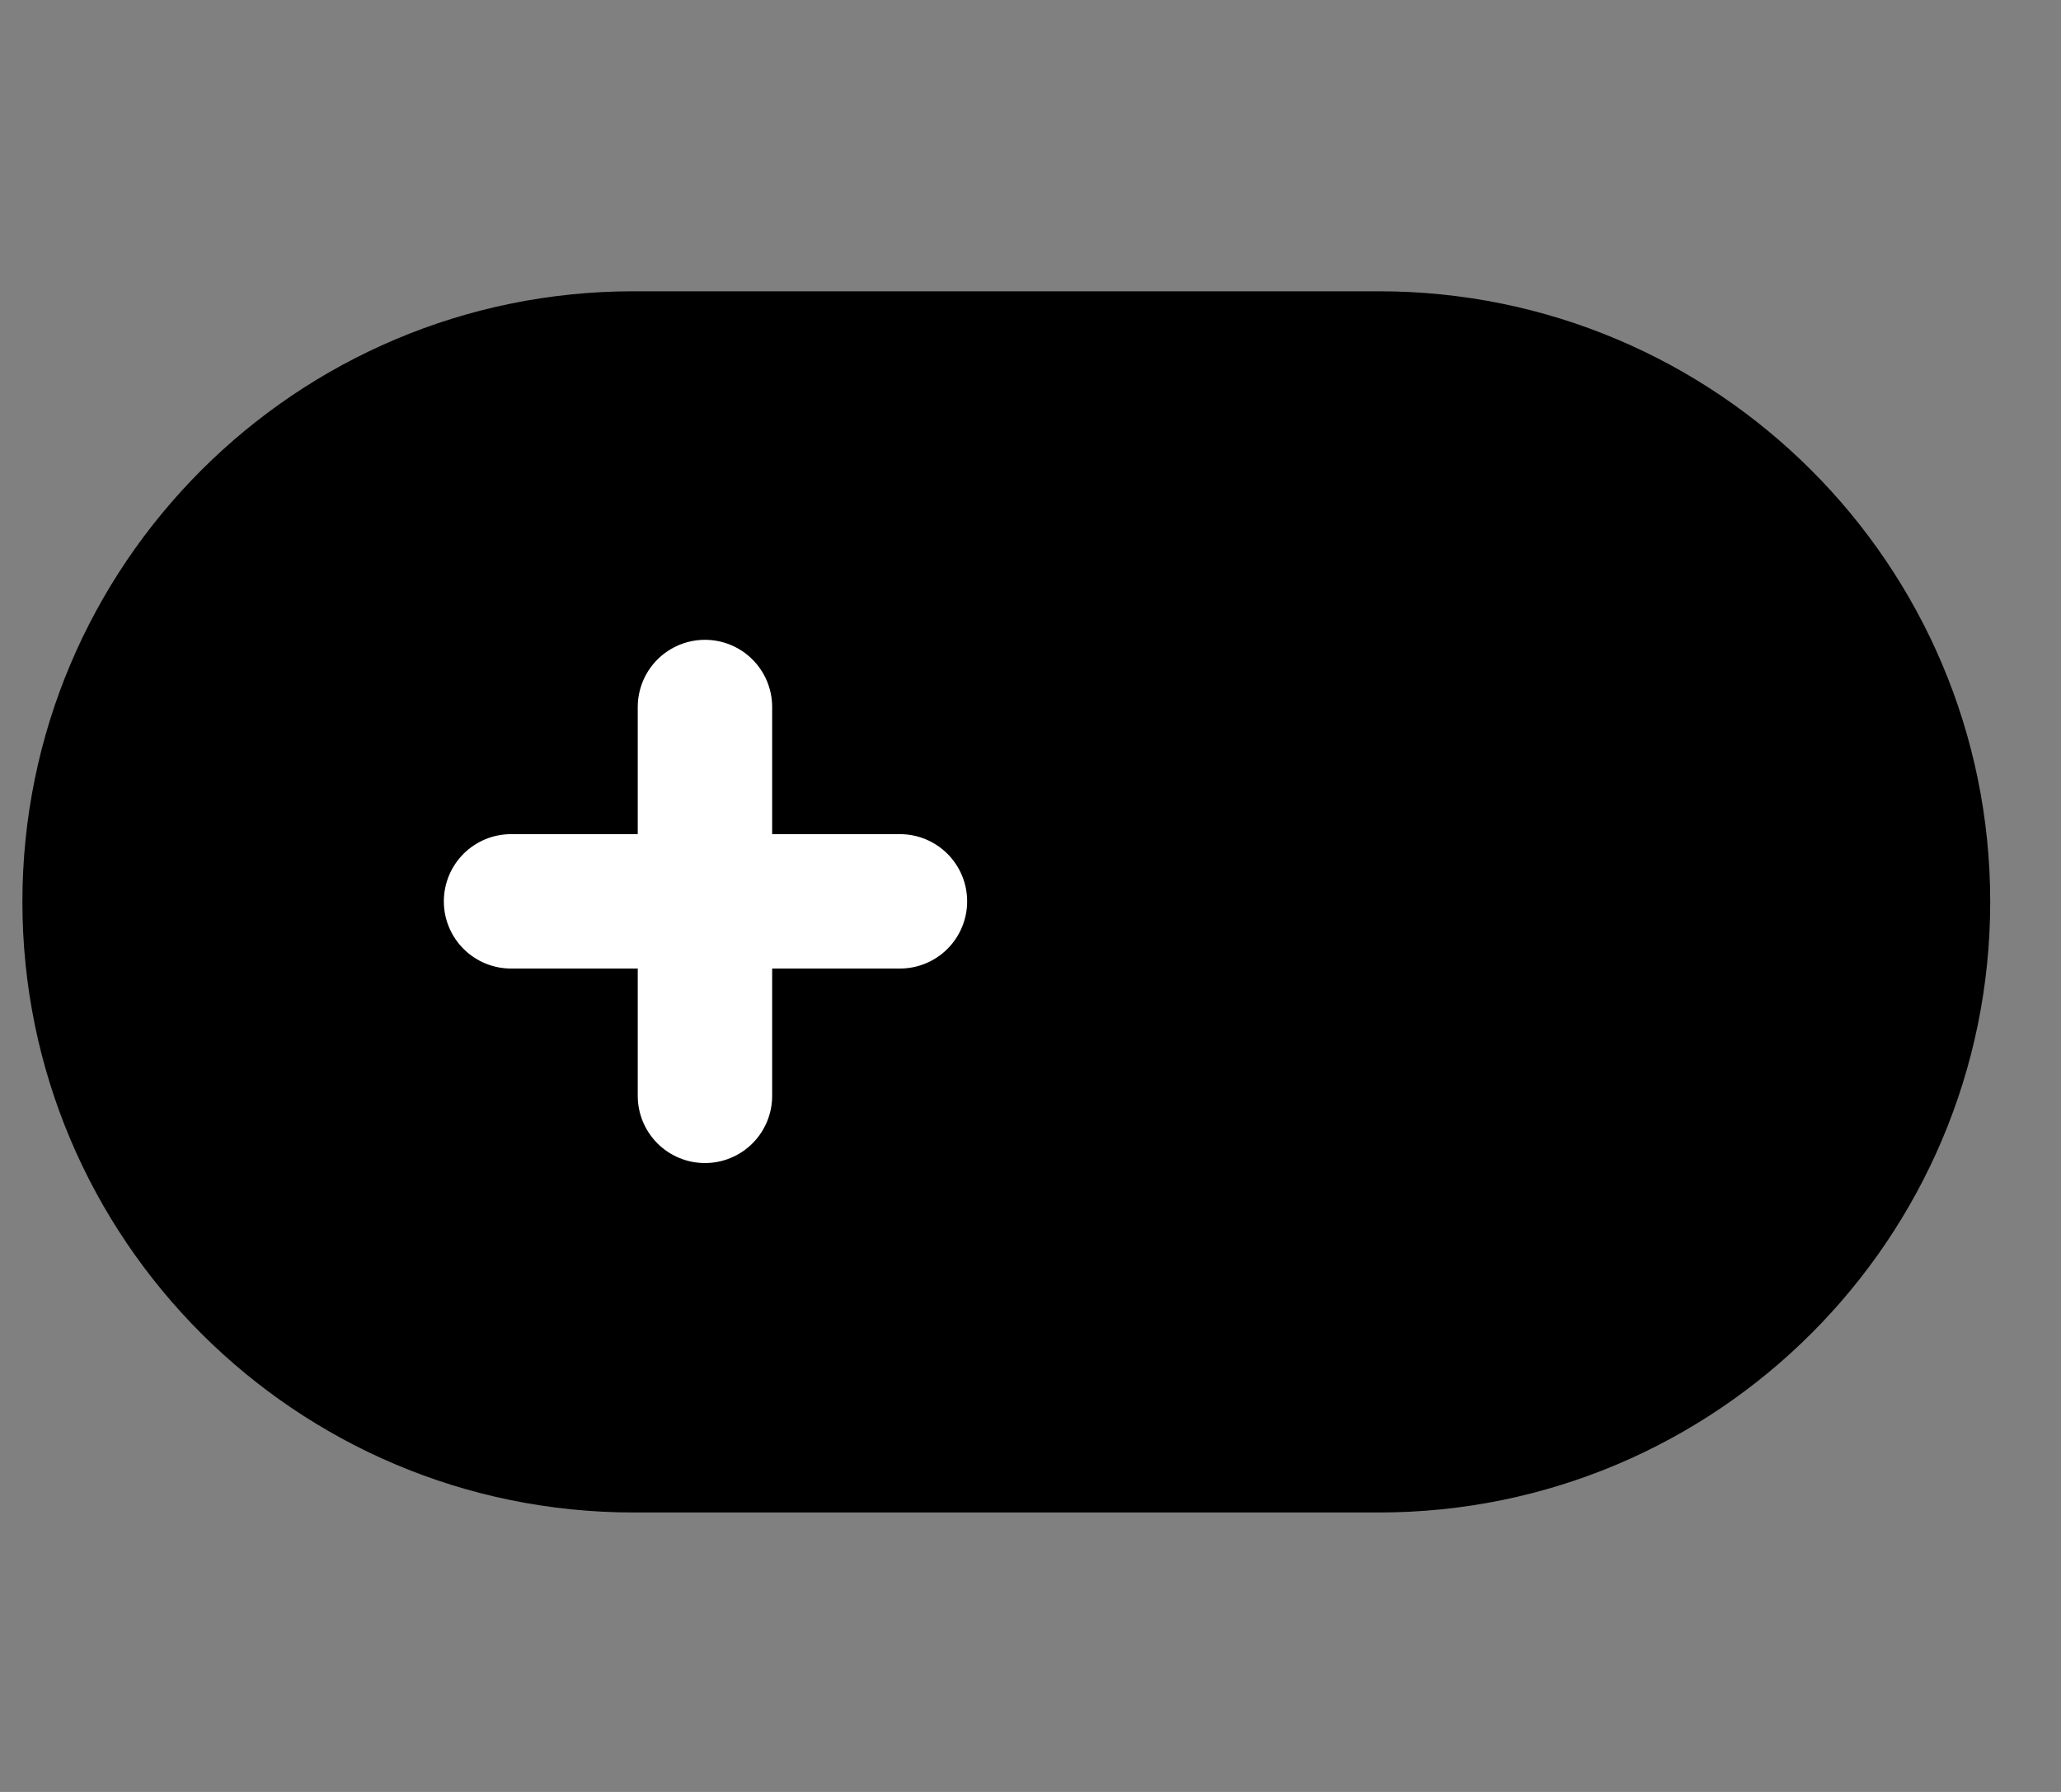
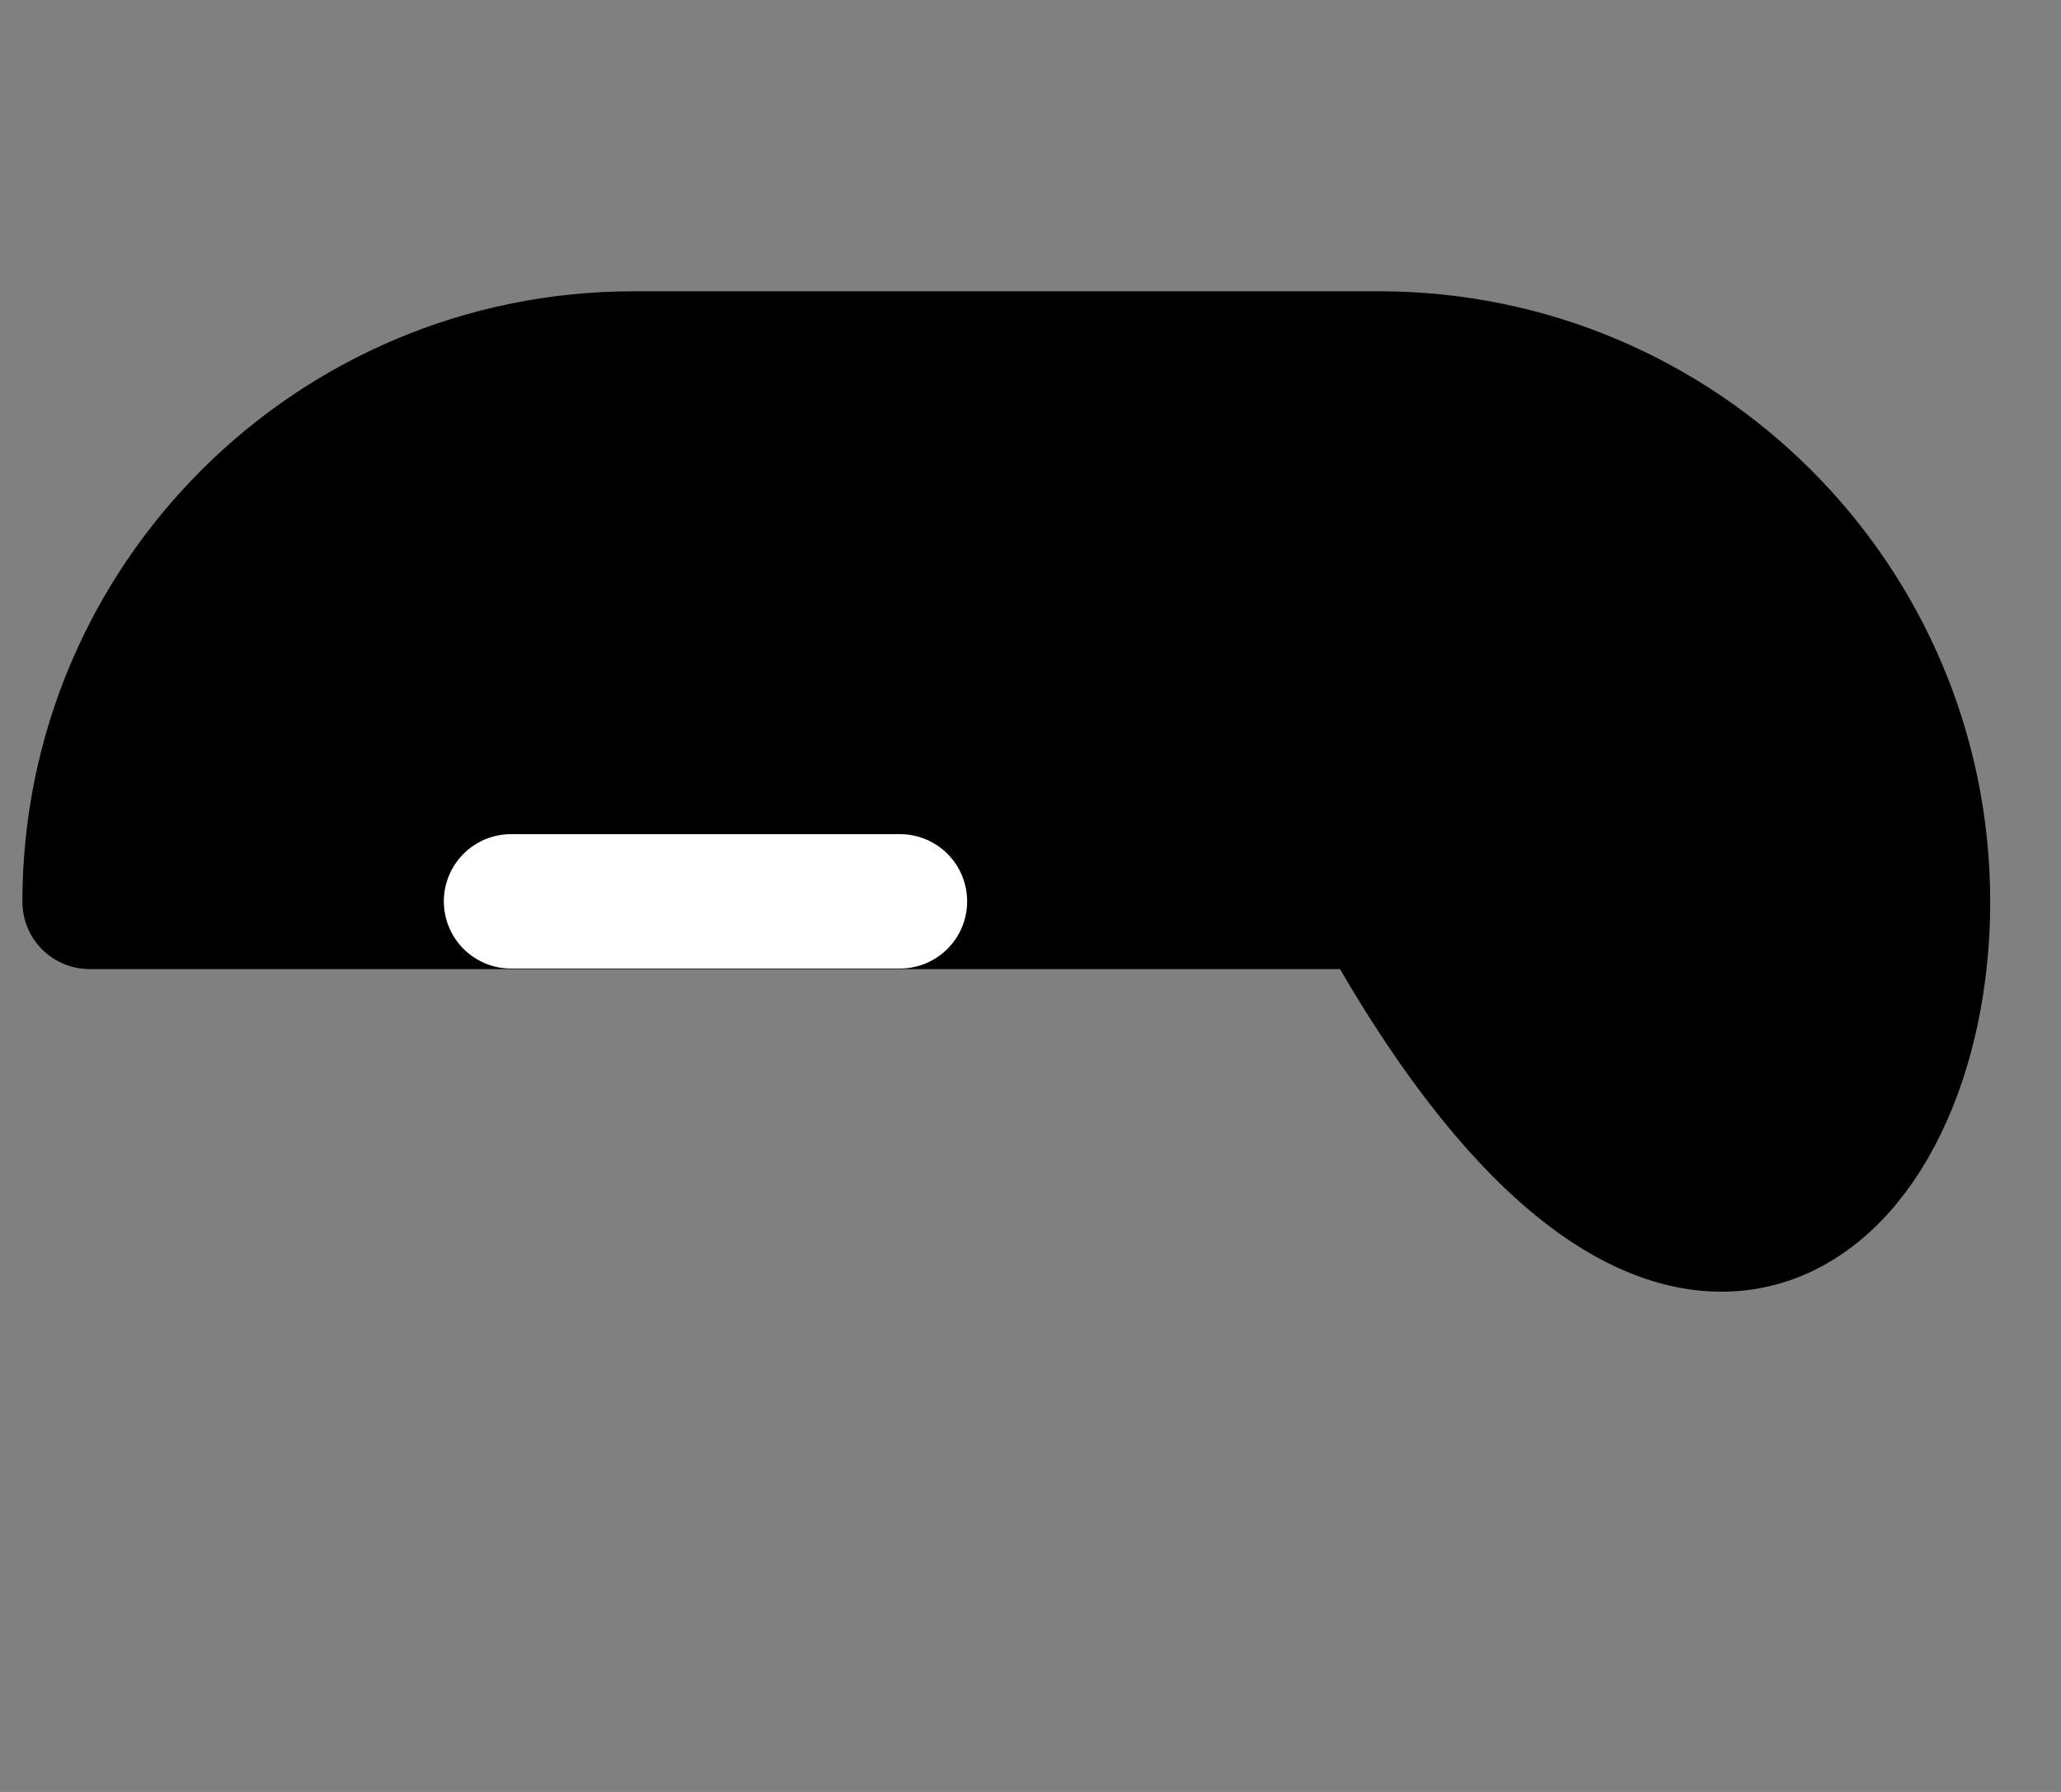
<svg xmlns="http://www.w3.org/2000/svg" width="23" height="20" viewBox="0 0 23 20" fill="none">
  <rect x="0" y="0" width="23" height="20" fill="#808080" stroke="none" />
-   <path d="M7.07 4.001C3.718 4.001 1 6.716 1 10.066C1 13.415 3.718 16.131 7.07 16.131H15.39C18.742 16.131 21.46 13.415 21.46 10.066C21.46 6.716 18.742 4.001 15.39 4.001H7.07Z" fill="black" stroke="black" stroke-width="1.5" stroke-linecap="round" stroke-linejoin="round" />
+   <path d="M7.07 4.001C3.718 4.001 1 6.716 1 10.066H15.39C18.742 16.131 21.46 13.415 21.46 10.066C21.46 6.716 18.742 4.001 15.39 4.001H7.07Z" fill="black" stroke="black" stroke-width="1.5" stroke-linecap="round" stroke-linejoin="round" />
  <path d="M5.703 10.06H10.043" stroke="white" stroke-width="1.5" stroke-linecap="round" stroke-linejoin="round" />
-   <path d="M7.867 7.891V12.231" stroke="white" stroke-width="1.5" stroke-linecap="round" stroke-linejoin="round" />
</svg>